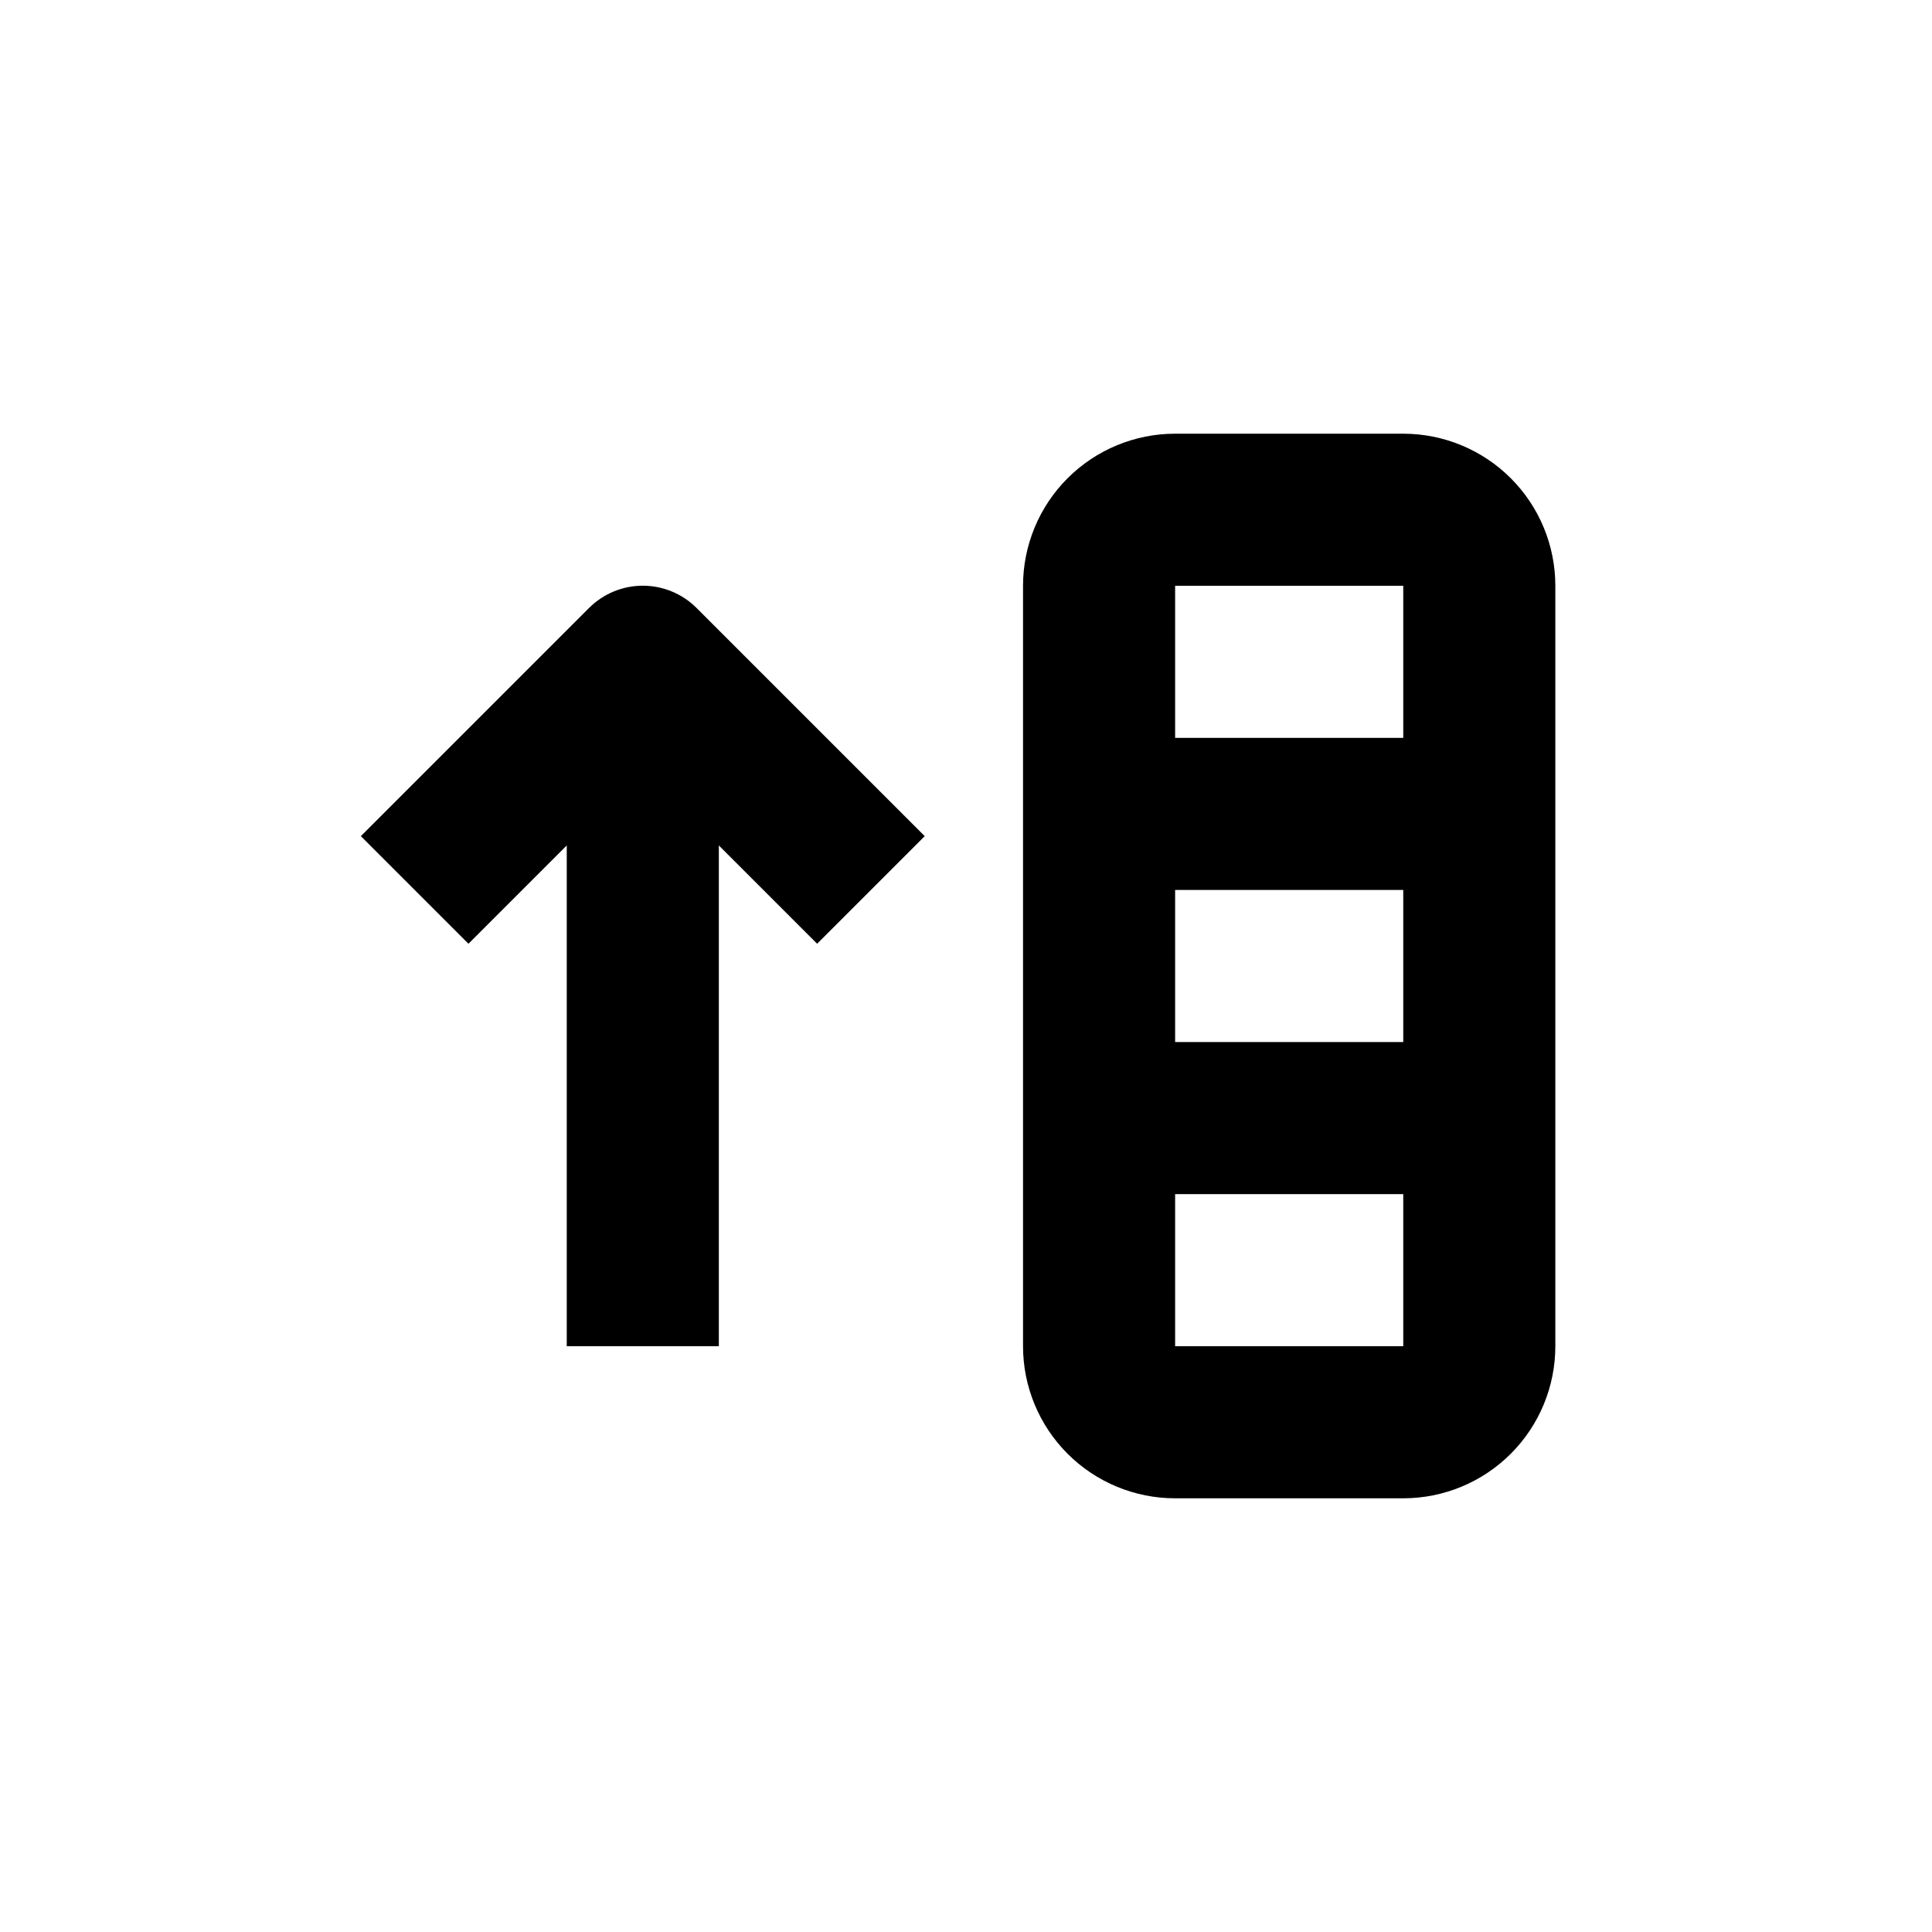
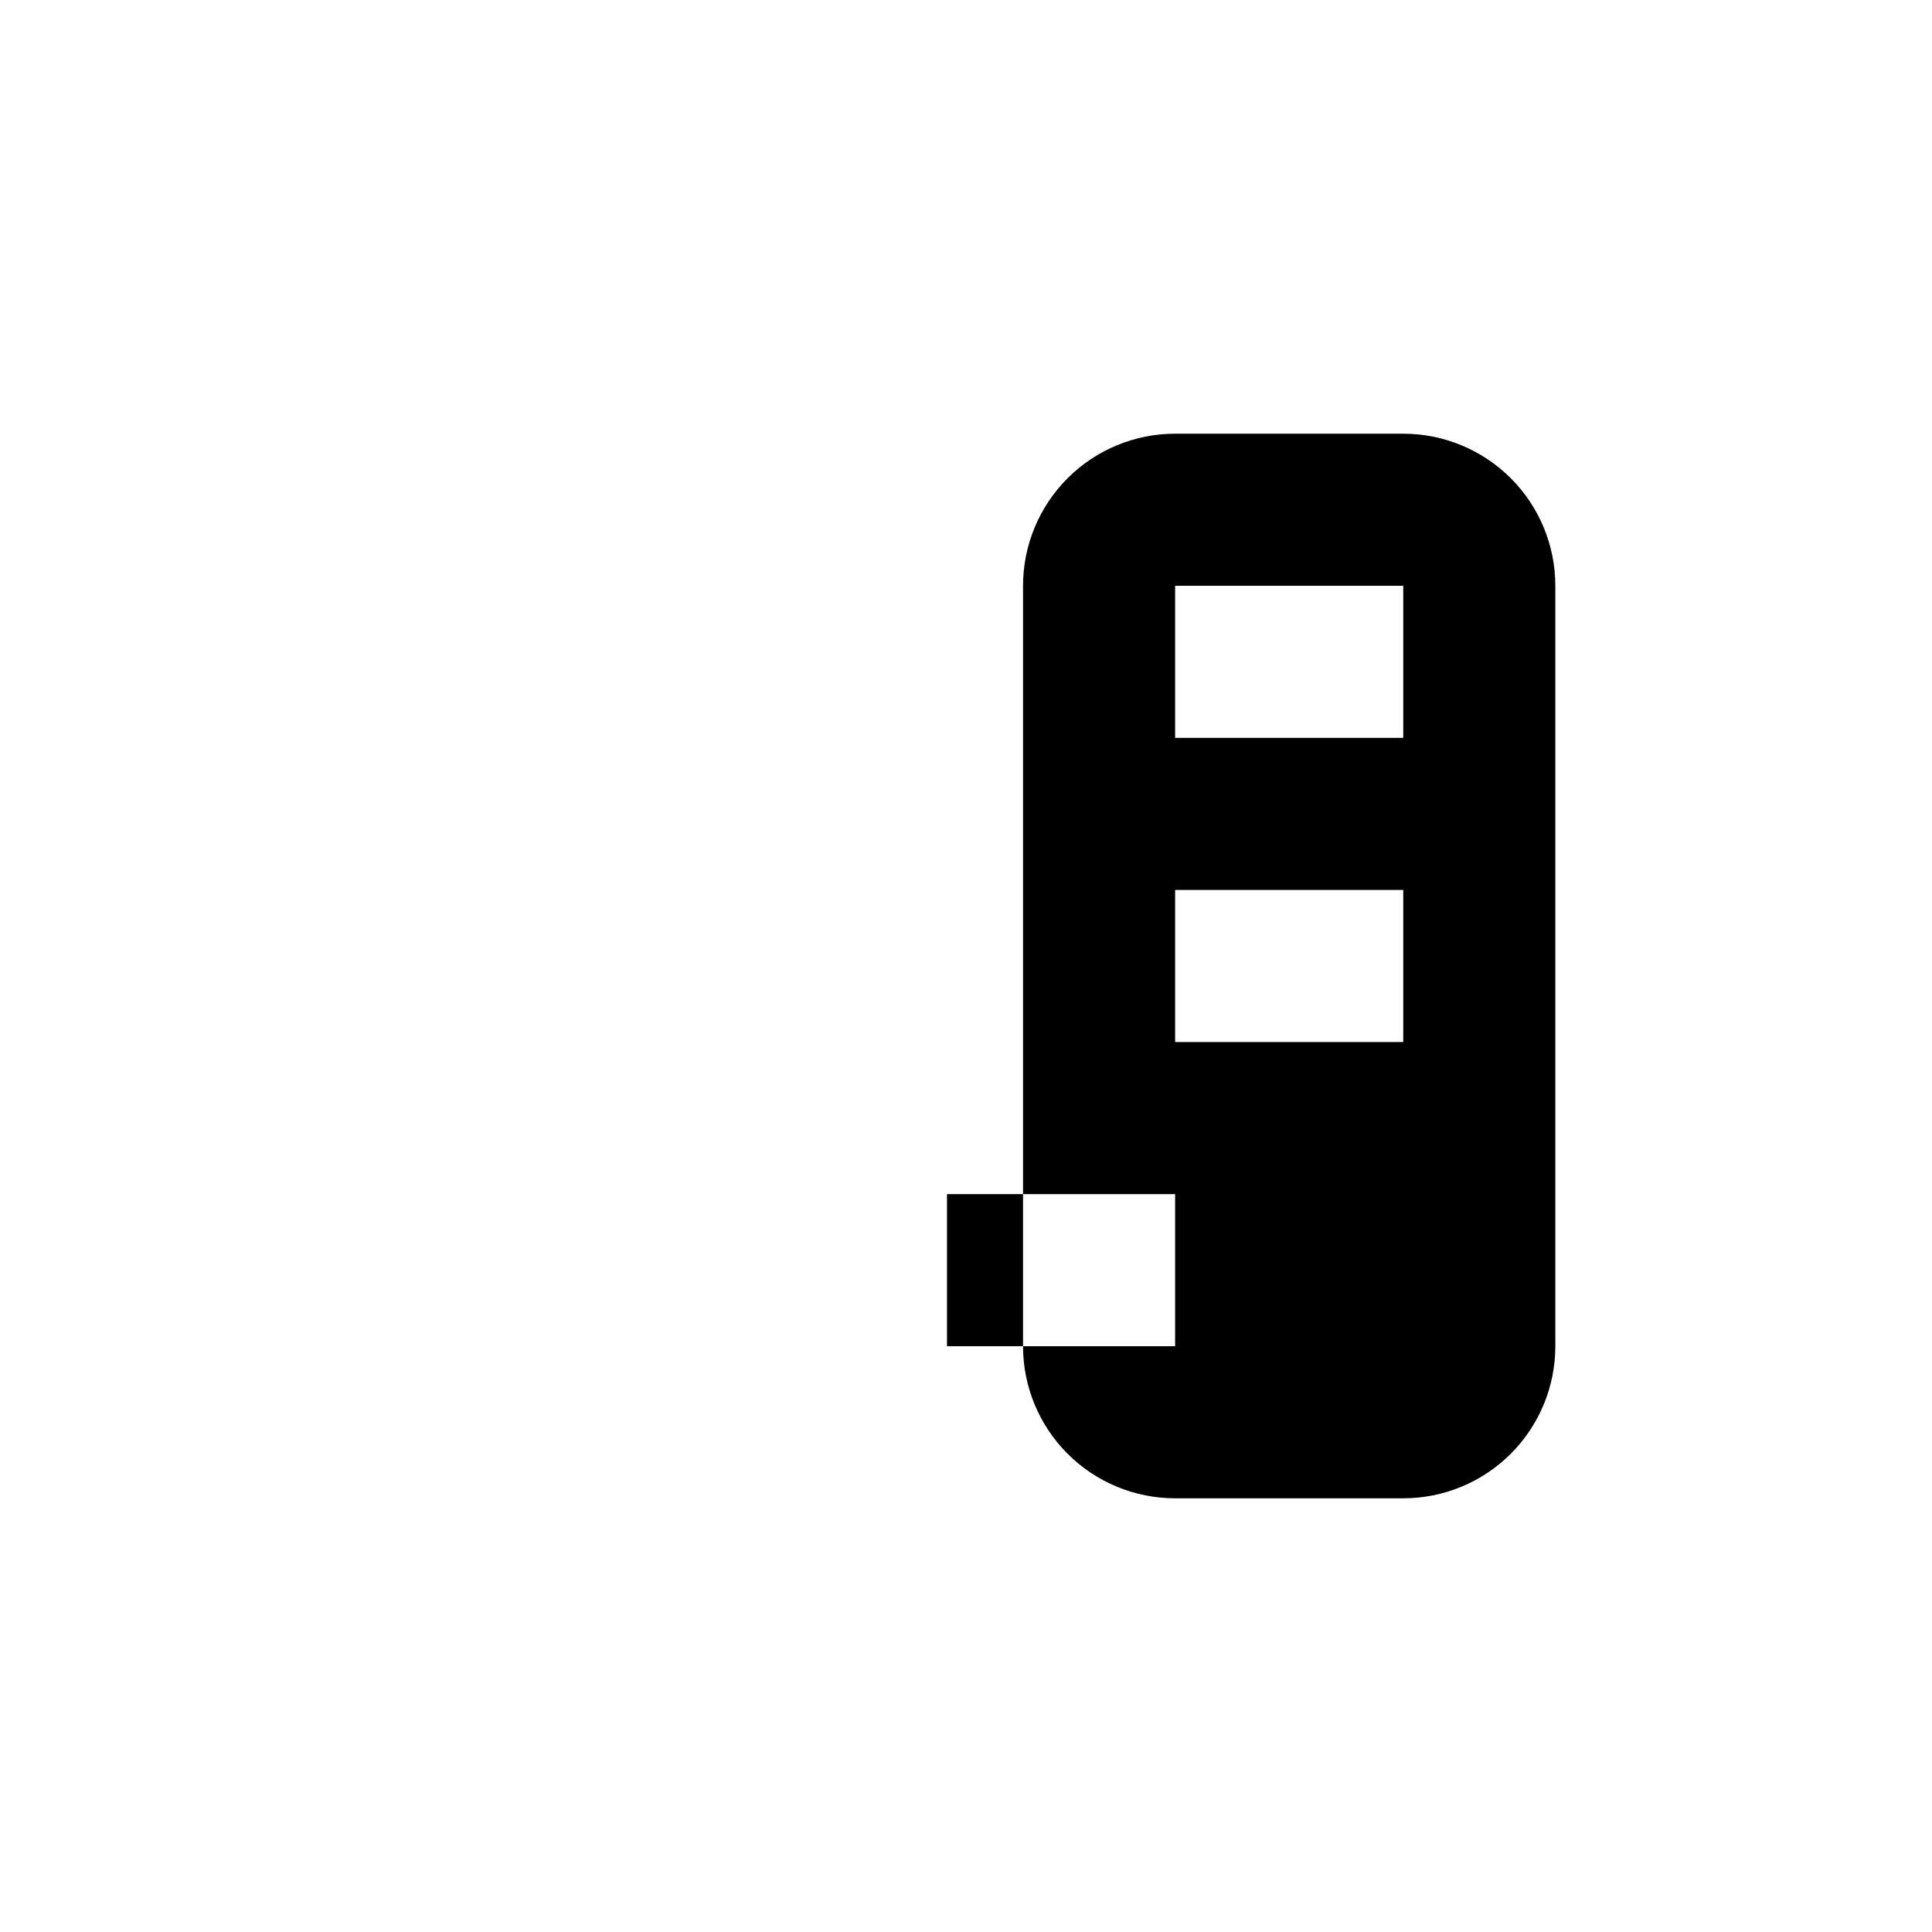
<svg xmlns="http://www.w3.org/2000/svg" fill="#000000" width="800px" height="800px" version="1.1" viewBox="144 144 512 512">
  <g>
-     <path d="m300.09 305.13-60.457 60.457 28.516 28.516 26.047-26.047v132.7h40.305v-132.7l26.047 26.047 28.516-28.516-60.457-60.457c-3.781-3.785-8.91-5.91-14.258-5.91-5.348 0-10.48 2.125-14.258 5.91z" />
-     <path d="m556.18 460.46v-161.22c0-10.691-4.246-20.941-11.805-28.5-7.559-7.559-17.812-11.805-28.5-11.805h-60.457c-10.691 0-20.941 4.246-28.5 11.805-7.559 7.559-11.805 17.809-11.805 28.5v201.52c0 10.688 4.246 20.941 11.805 28.5 7.559 7.559 17.809 11.805 28.5 11.805h60.457c10.688 0 20.941-4.246 28.5-11.805 7.559-7.559 11.805-17.812 11.805-28.5zm-100.76-161.22h60.457v40.305h-60.457zm60.457 80.609v40.305h-60.457v-40.305zm-60.457 120.91v-40.305h60.457v40.305z" />
+     <path d="m556.18 460.46v-161.22c0-10.691-4.246-20.941-11.805-28.5-7.559-7.559-17.812-11.805-28.5-11.805h-60.457c-10.691 0-20.941 4.246-28.5 11.805-7.559 7.559-11.805 17.809-11.805 28.5v201.52c0 10.688 4.246 20.941 11.805 28.5 7.559 7.559 17.809 11.805 28.5 11.805h60.457c10.688 0 20.941-4.246 28.5-11.805 7.559-7.559 11.805-17.812 11.805-28.5zm-100.76-161.22h60.457v40.305h-60.457zm60.457 80.609v40.305h-60.457v-40.305m-60.457 120.91v-40.305h60.457v40.305z" />
  </g>
</svg>